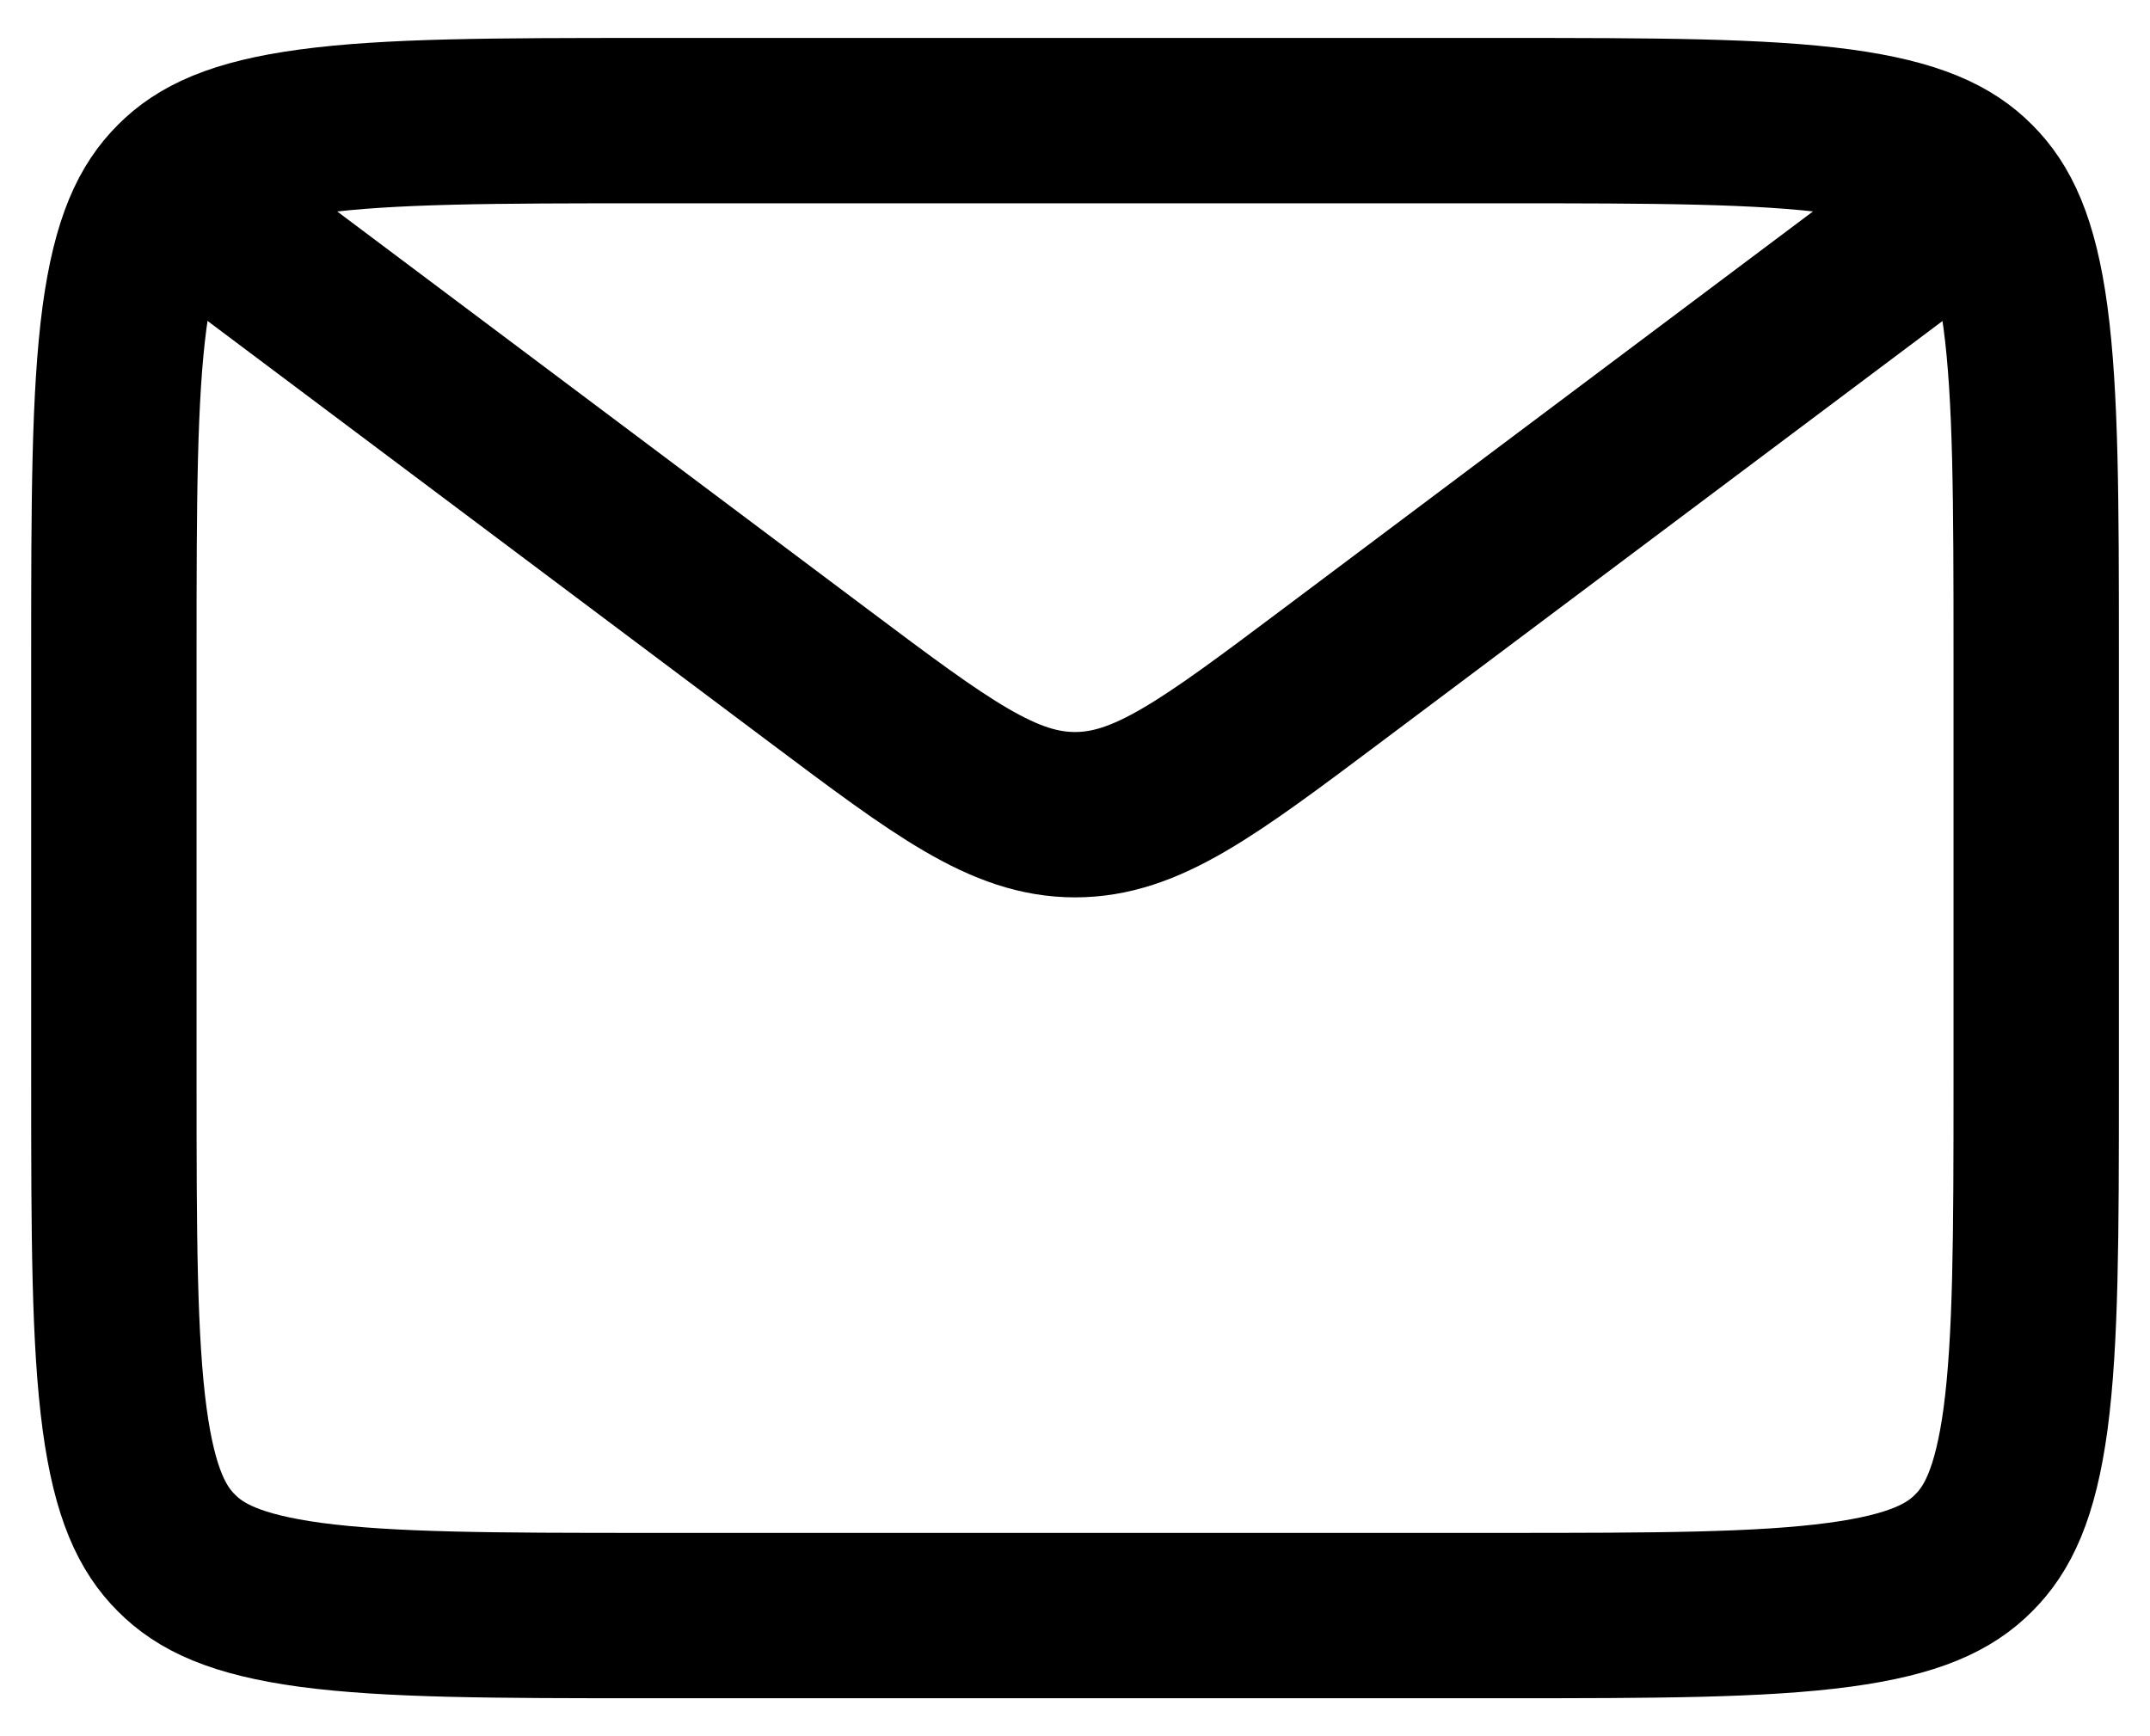
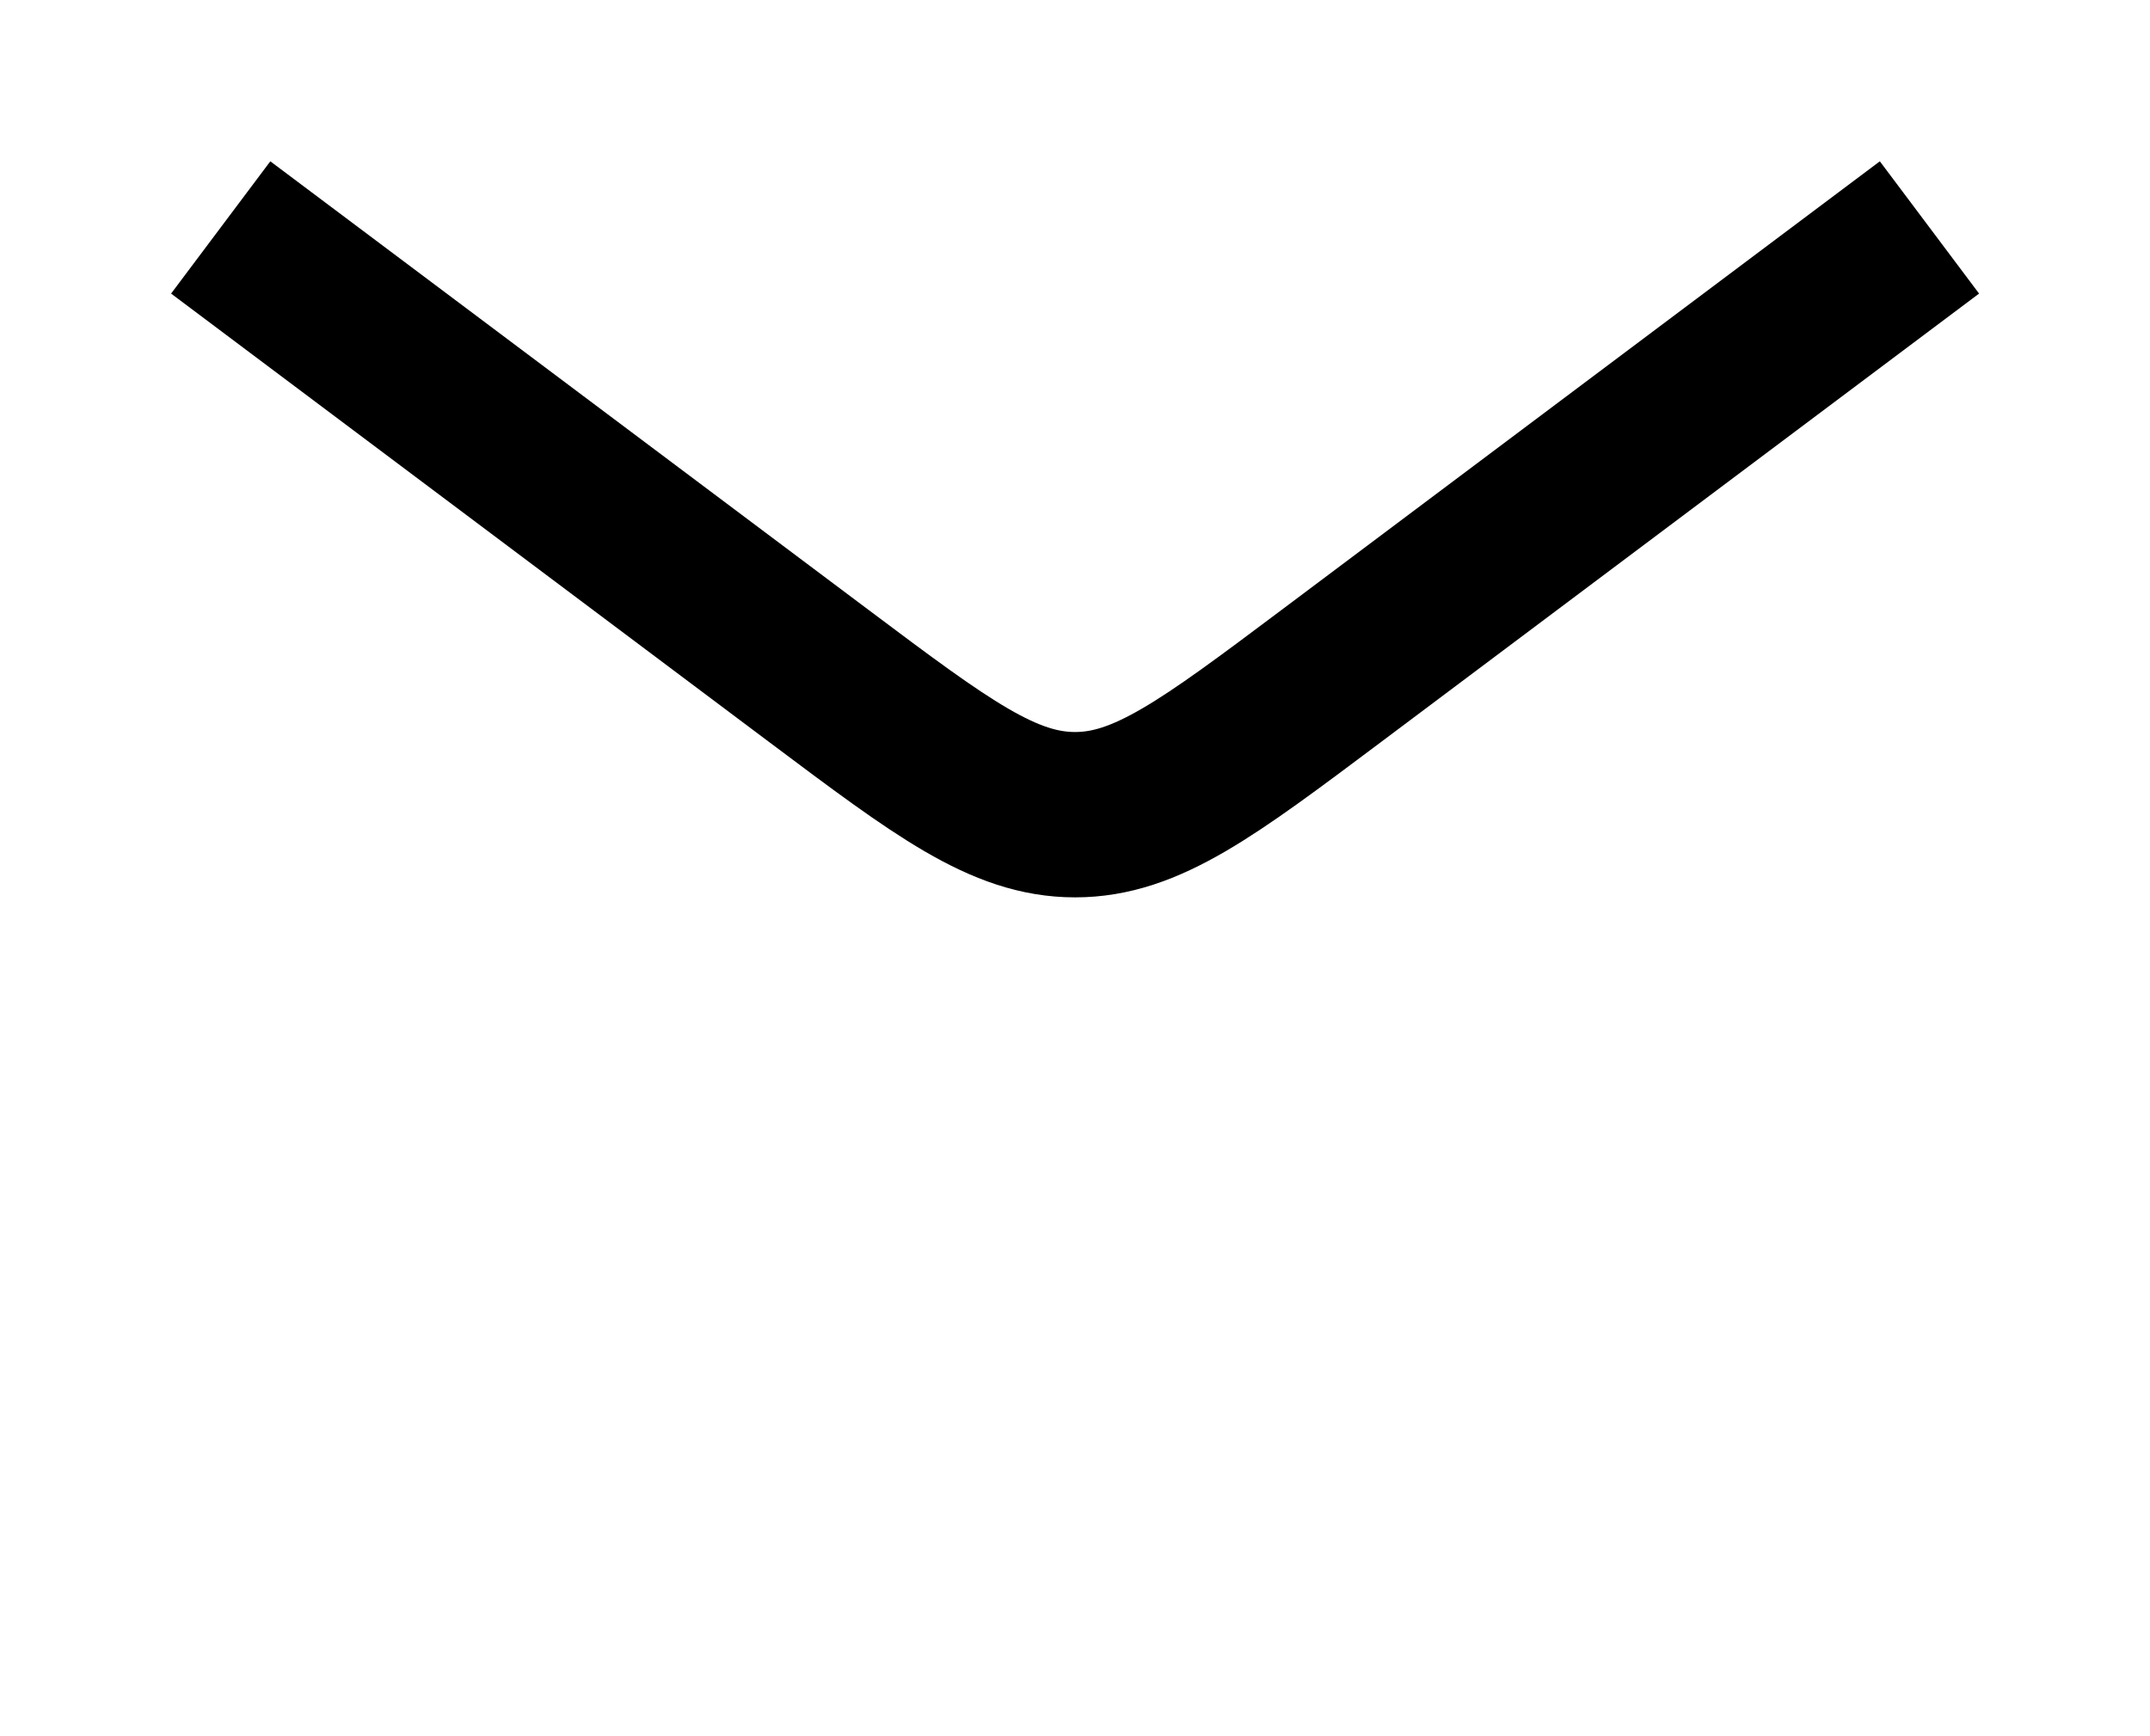
<svg xmlns="http://www.w3.org/2000/svg" width="26" height="21" viewBox="0 0 26 21" fill="none">
-   <path d="M7.834 1.459H18.166C20.029 1.459 21.297 1.462 22.246 1.589C23.158 1.713 23.581 1.928 23.867 2.216C24.155 2.503 24.371 2.927 24.494 3.837C24.621 4.786 24.624 6.055 24.624 7.917V13.083C24.624 14.947 24.621 16.214 24.495 17.163C24.371 18.075 24.155 18.497 23.867 18.784C23.581 19.072 23.157 19.287 22.246 19.41C21.297 19.538 20.03 19.541 18.166 19.541H7.834C5.972 19.541 4.704 19.538 3.755 19.411C2.843 19.287 2.42 19.072 2.134 18.784C1.846 18.497 1.63 18.073 1.507 17.163C1.38 16.214 1.377 14.947 1.377 13.083V7.917C1.377 6.055 1.38 4.786 1.506 3.837C1.63 2.925 1.846 2.503 2.134 2.216C2.42 1.928 2.844 1.713 3.755 1.59C4.704 1.462 5.972 1.459 7.834 1.459Z" stroke="black" stroke-width="2" />
  <path d="M2.669 2.751L9.901 8.175C11.394 9.295 12.139 9.854 13.001 9.854C13.862 9.854 14.608 9.295 16.101 8.175L23.333 2.751" stroke="black" stroke-width="2" />
</svg>